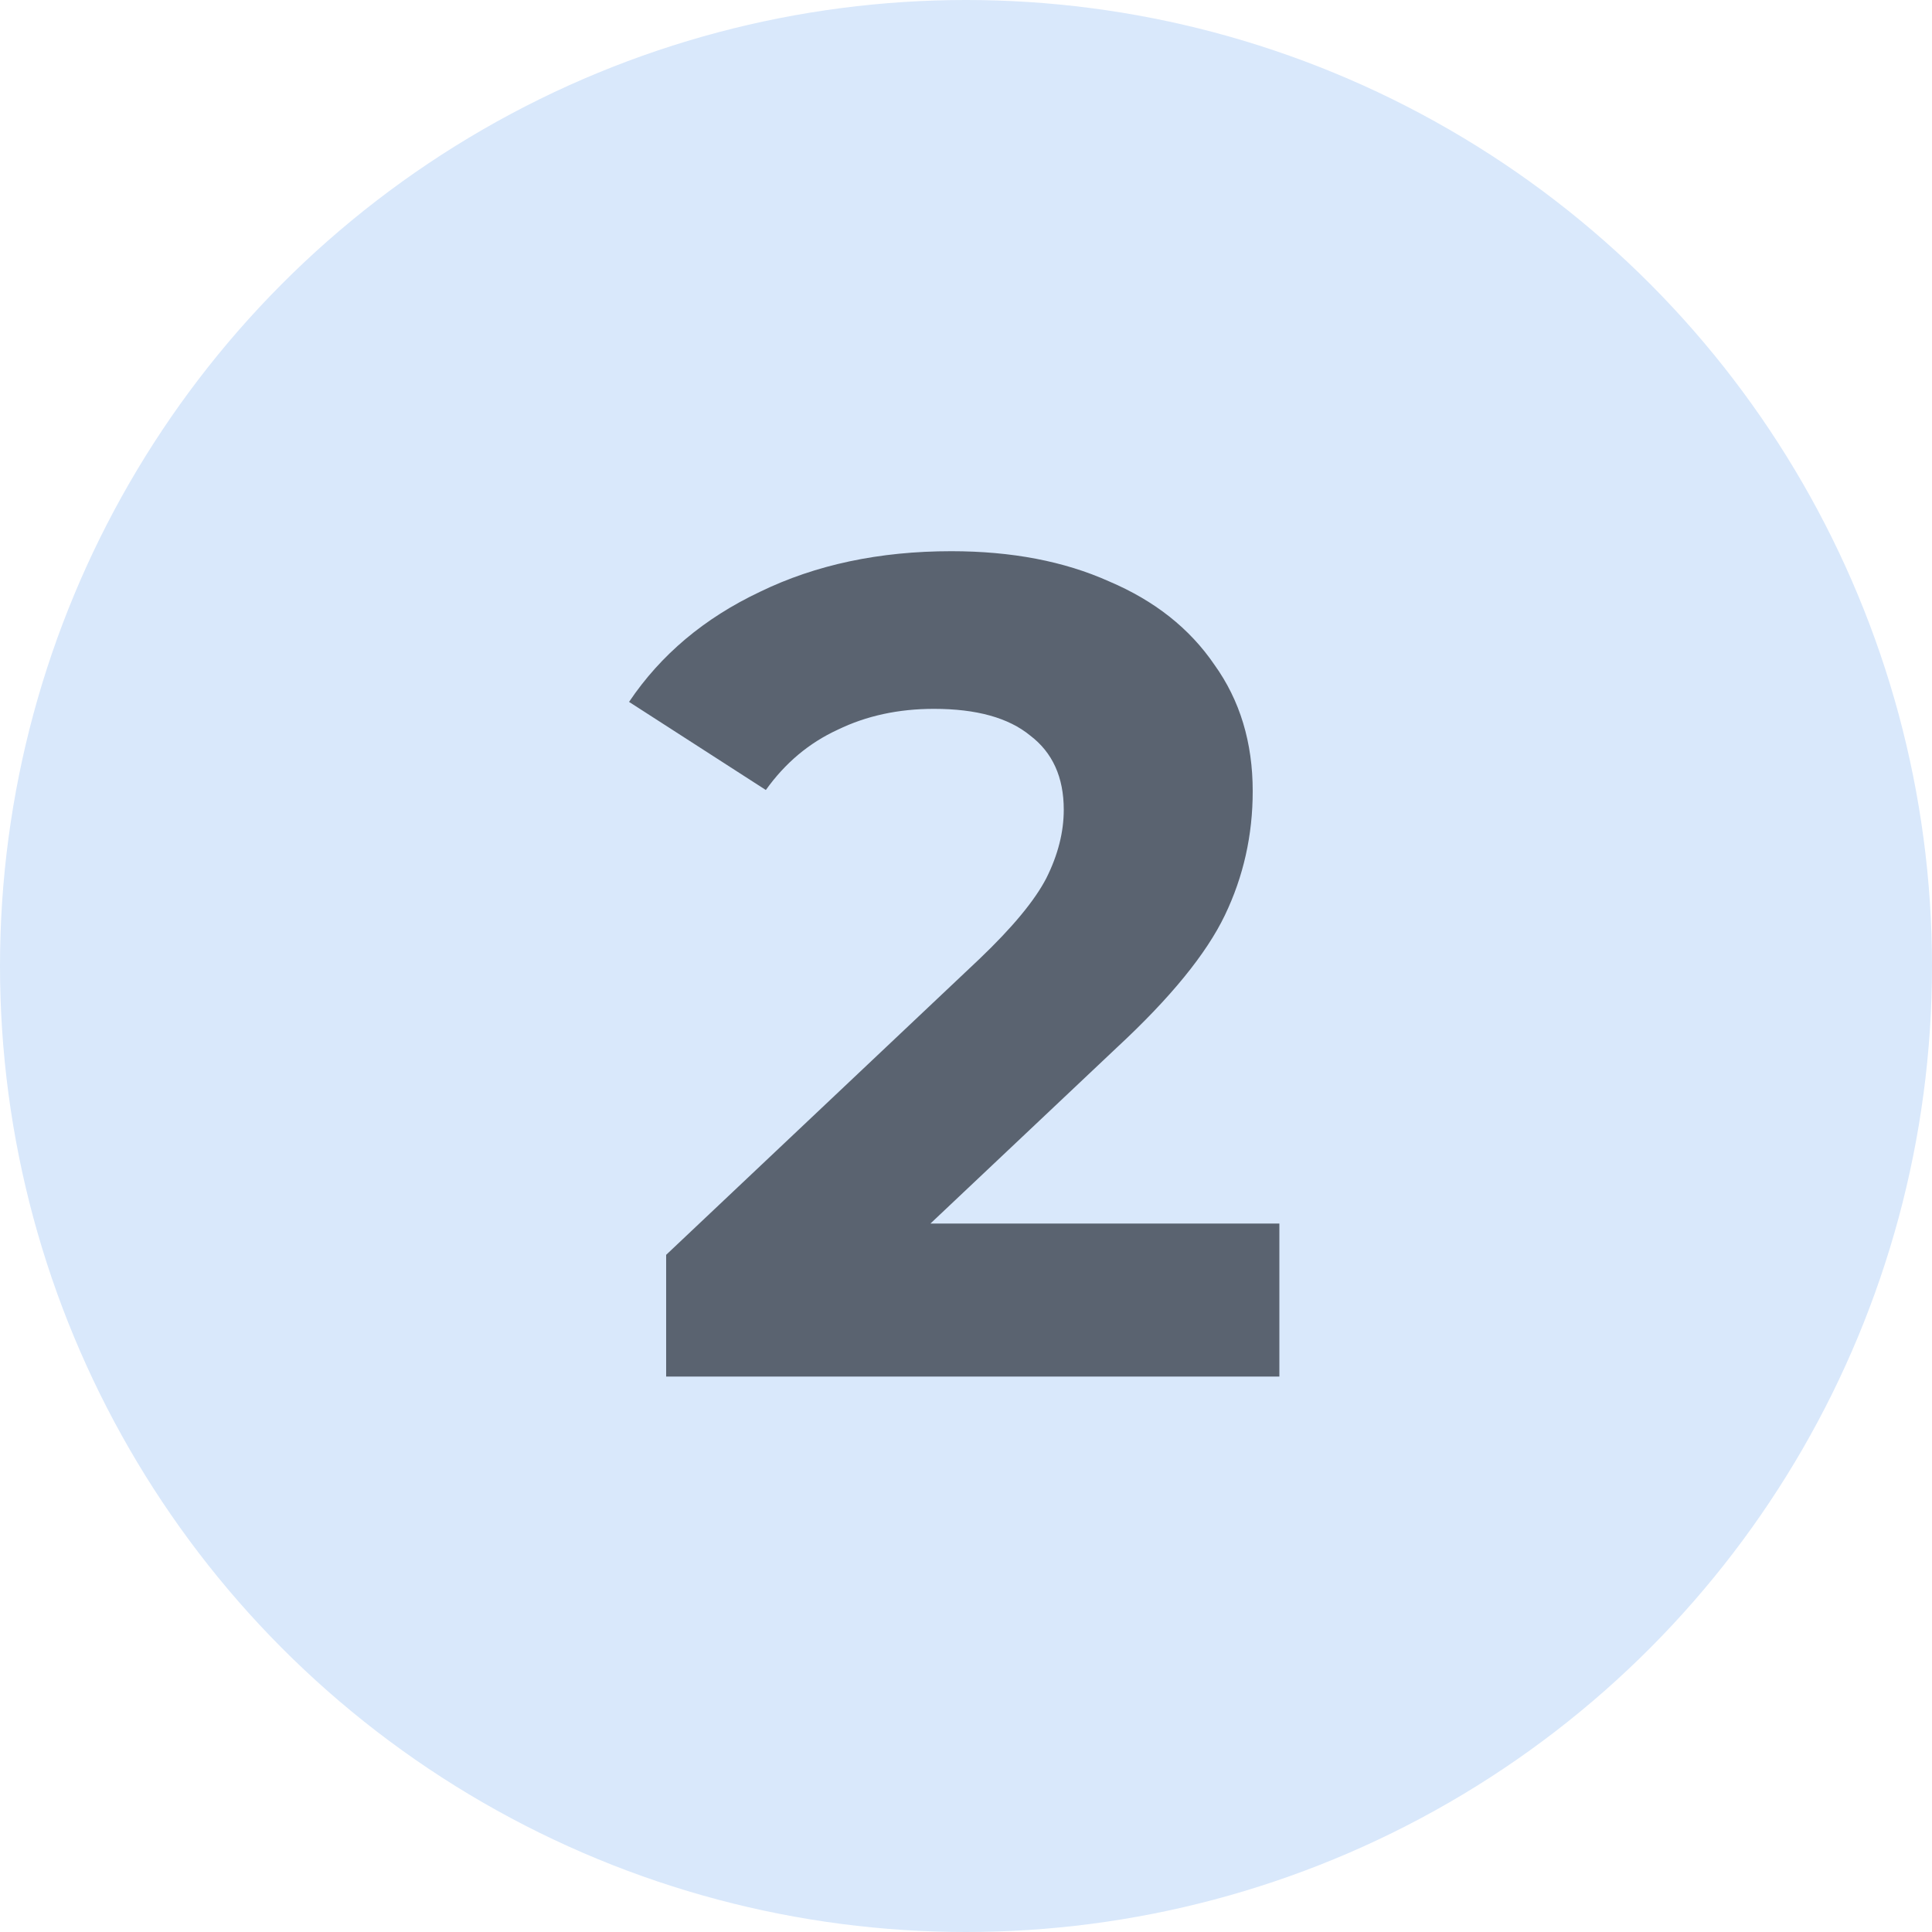
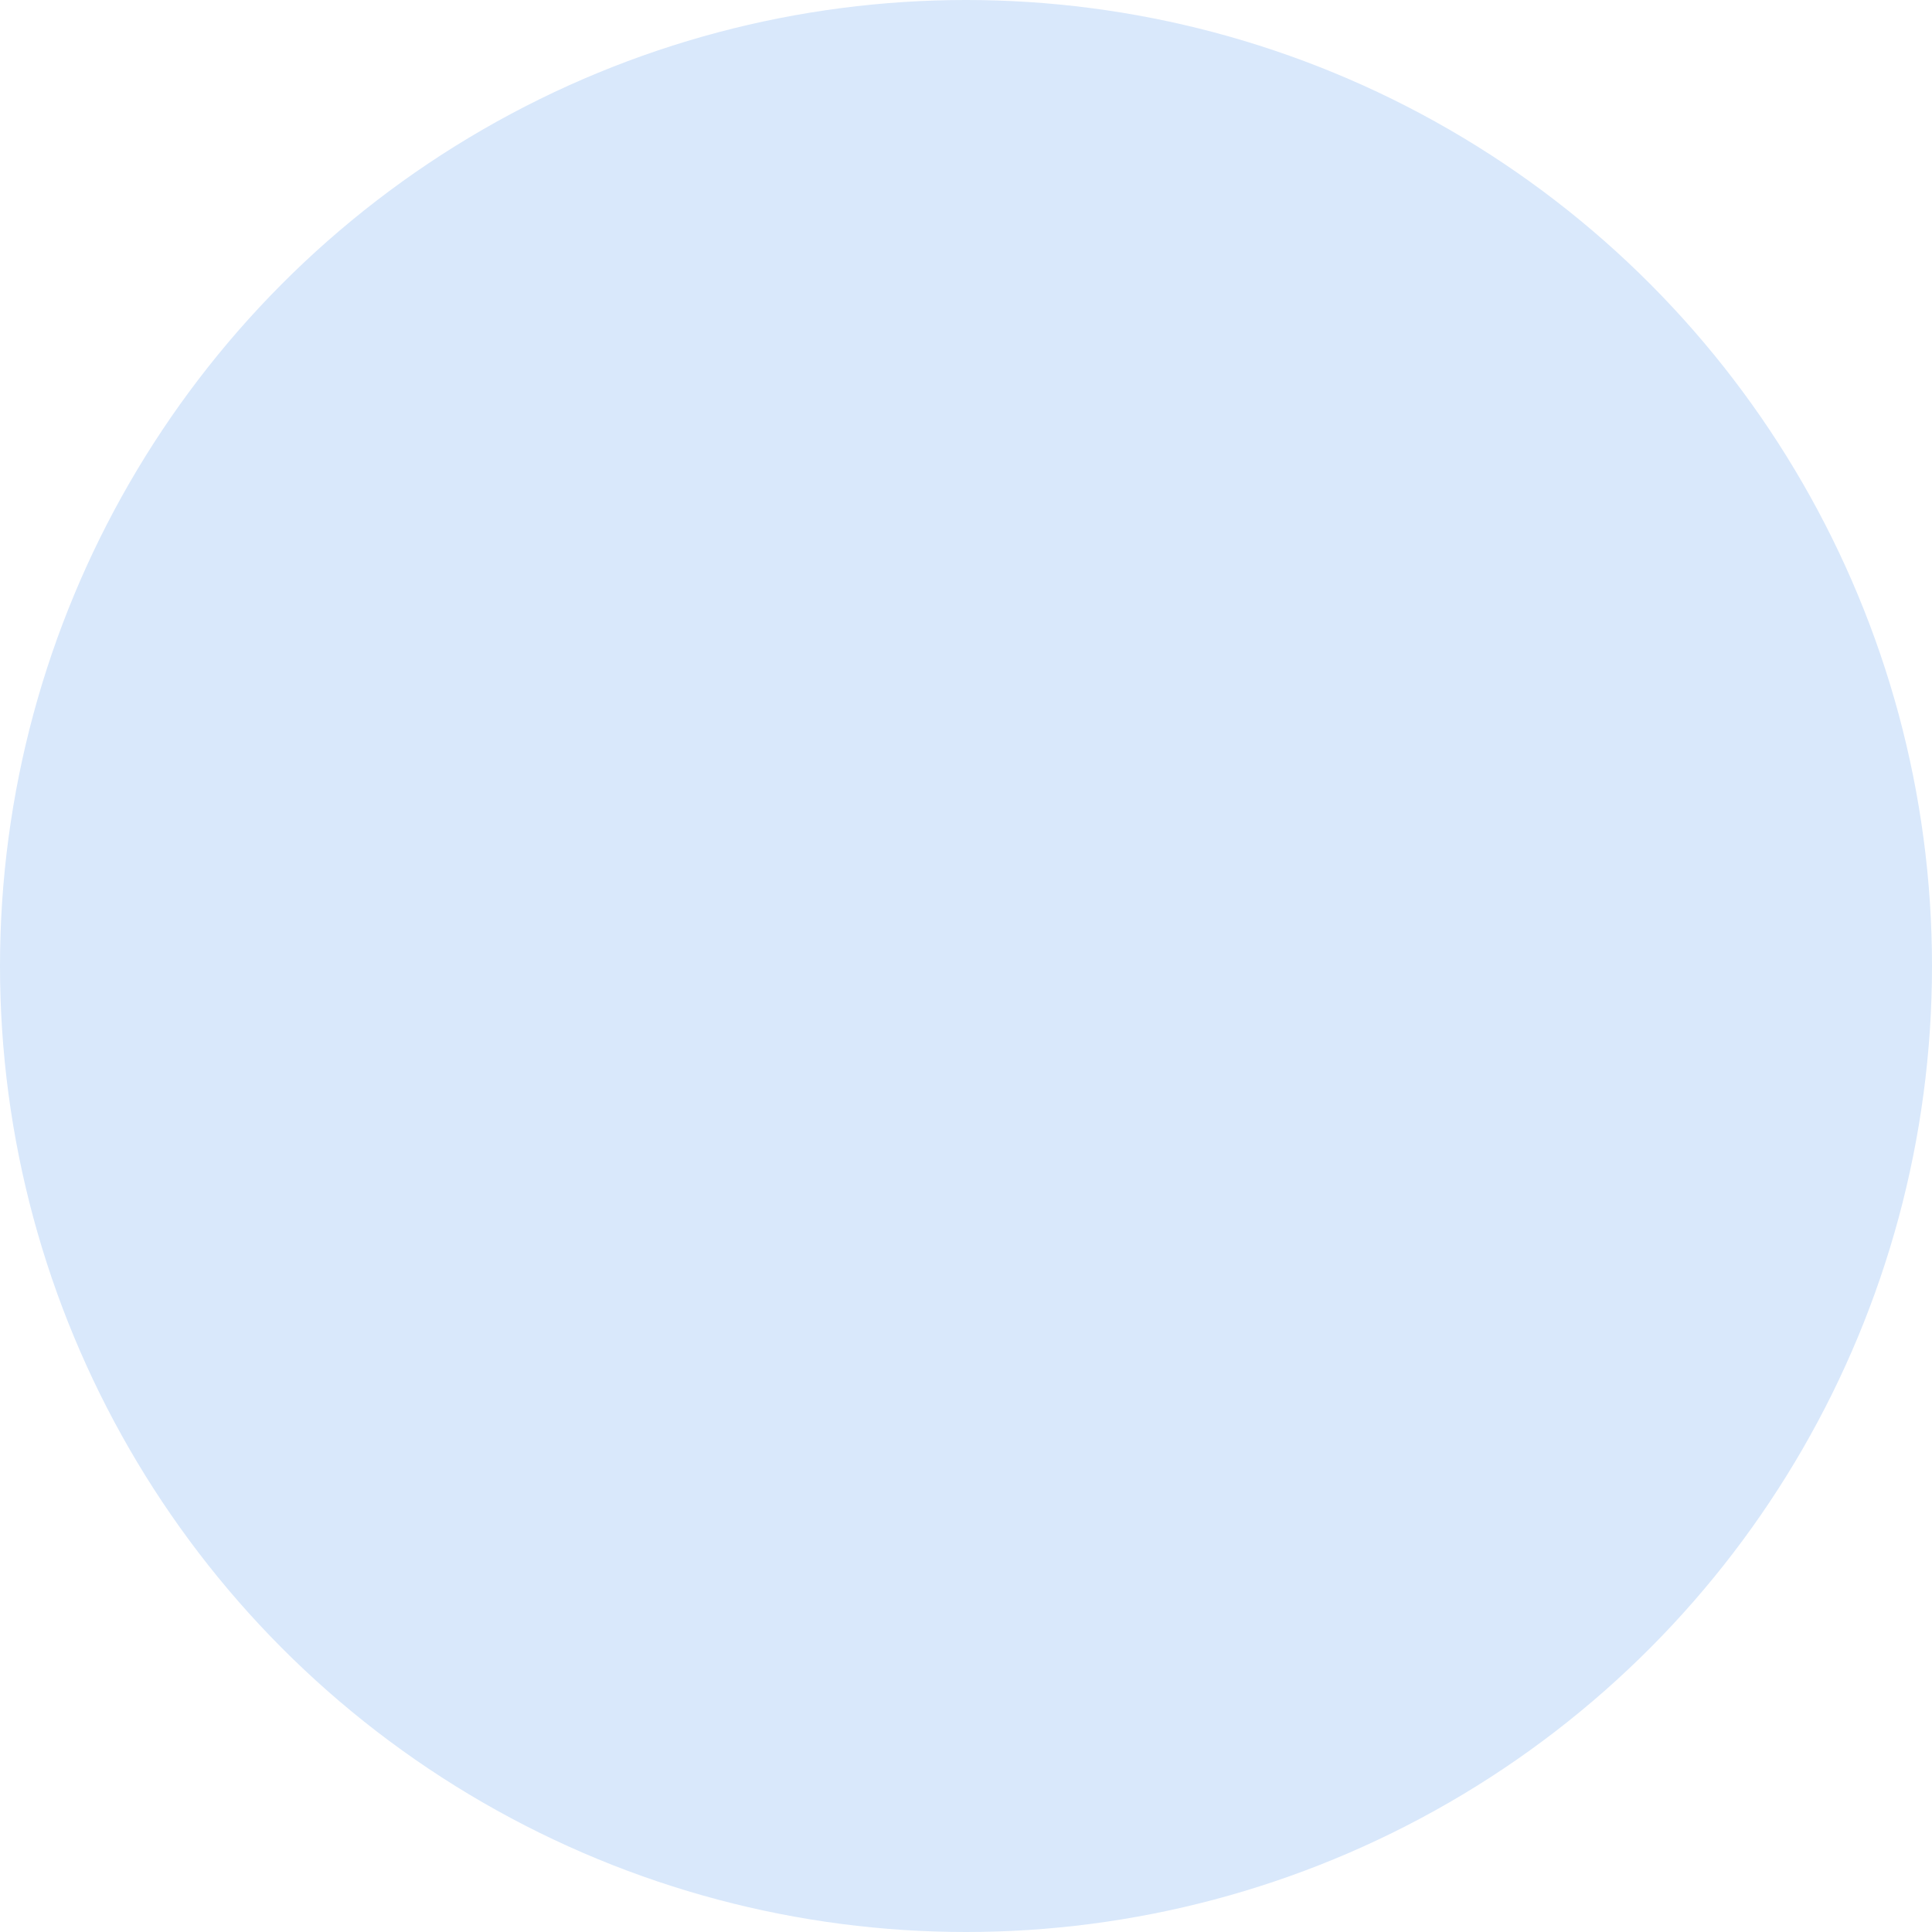
<svg xmlns="http://www.w3.org/2000/svg" width="320" height="320" viewBox="0 0 320 320" fill="none">
  <circle cx="160" cy="160" r="160" fill="#D9E8FB" />
-   <path d="M211.904 202.656V228H110.336V207.84L162.176 158.88C167.68 153.632 171.392 149.152 173.312 145.44C175.232 141.6 176.192 137.824 176.192 134.112C176.192 128.736 174.336 124.64 170.624 121.824C167.04 118.88 161.728 117.408 154.688 117.408C148.8 117.408 143.488 118.56 138.752 120.864C134.016 123.04 130.048 126.368 126.848 130.848L104.192 116.256C109.44 108.448 116.672 102.368 125.888 98.016C135.104 93.536 145.664 91.296 157.568 91.296C167.552 91.296 176.256 92.96 183.68 96.288C191.232 99.488 197.056 104.096 201.152 110.112C205.376 116 207.488 122.976 207.488 131.04C207.488 138.336 205.952 145.184 202.88 151.584C199.808 157.984 193.856 165.28 185.024 173.472L154.112 202.656H211.904Z" fill="#5A6370" />
</svg>